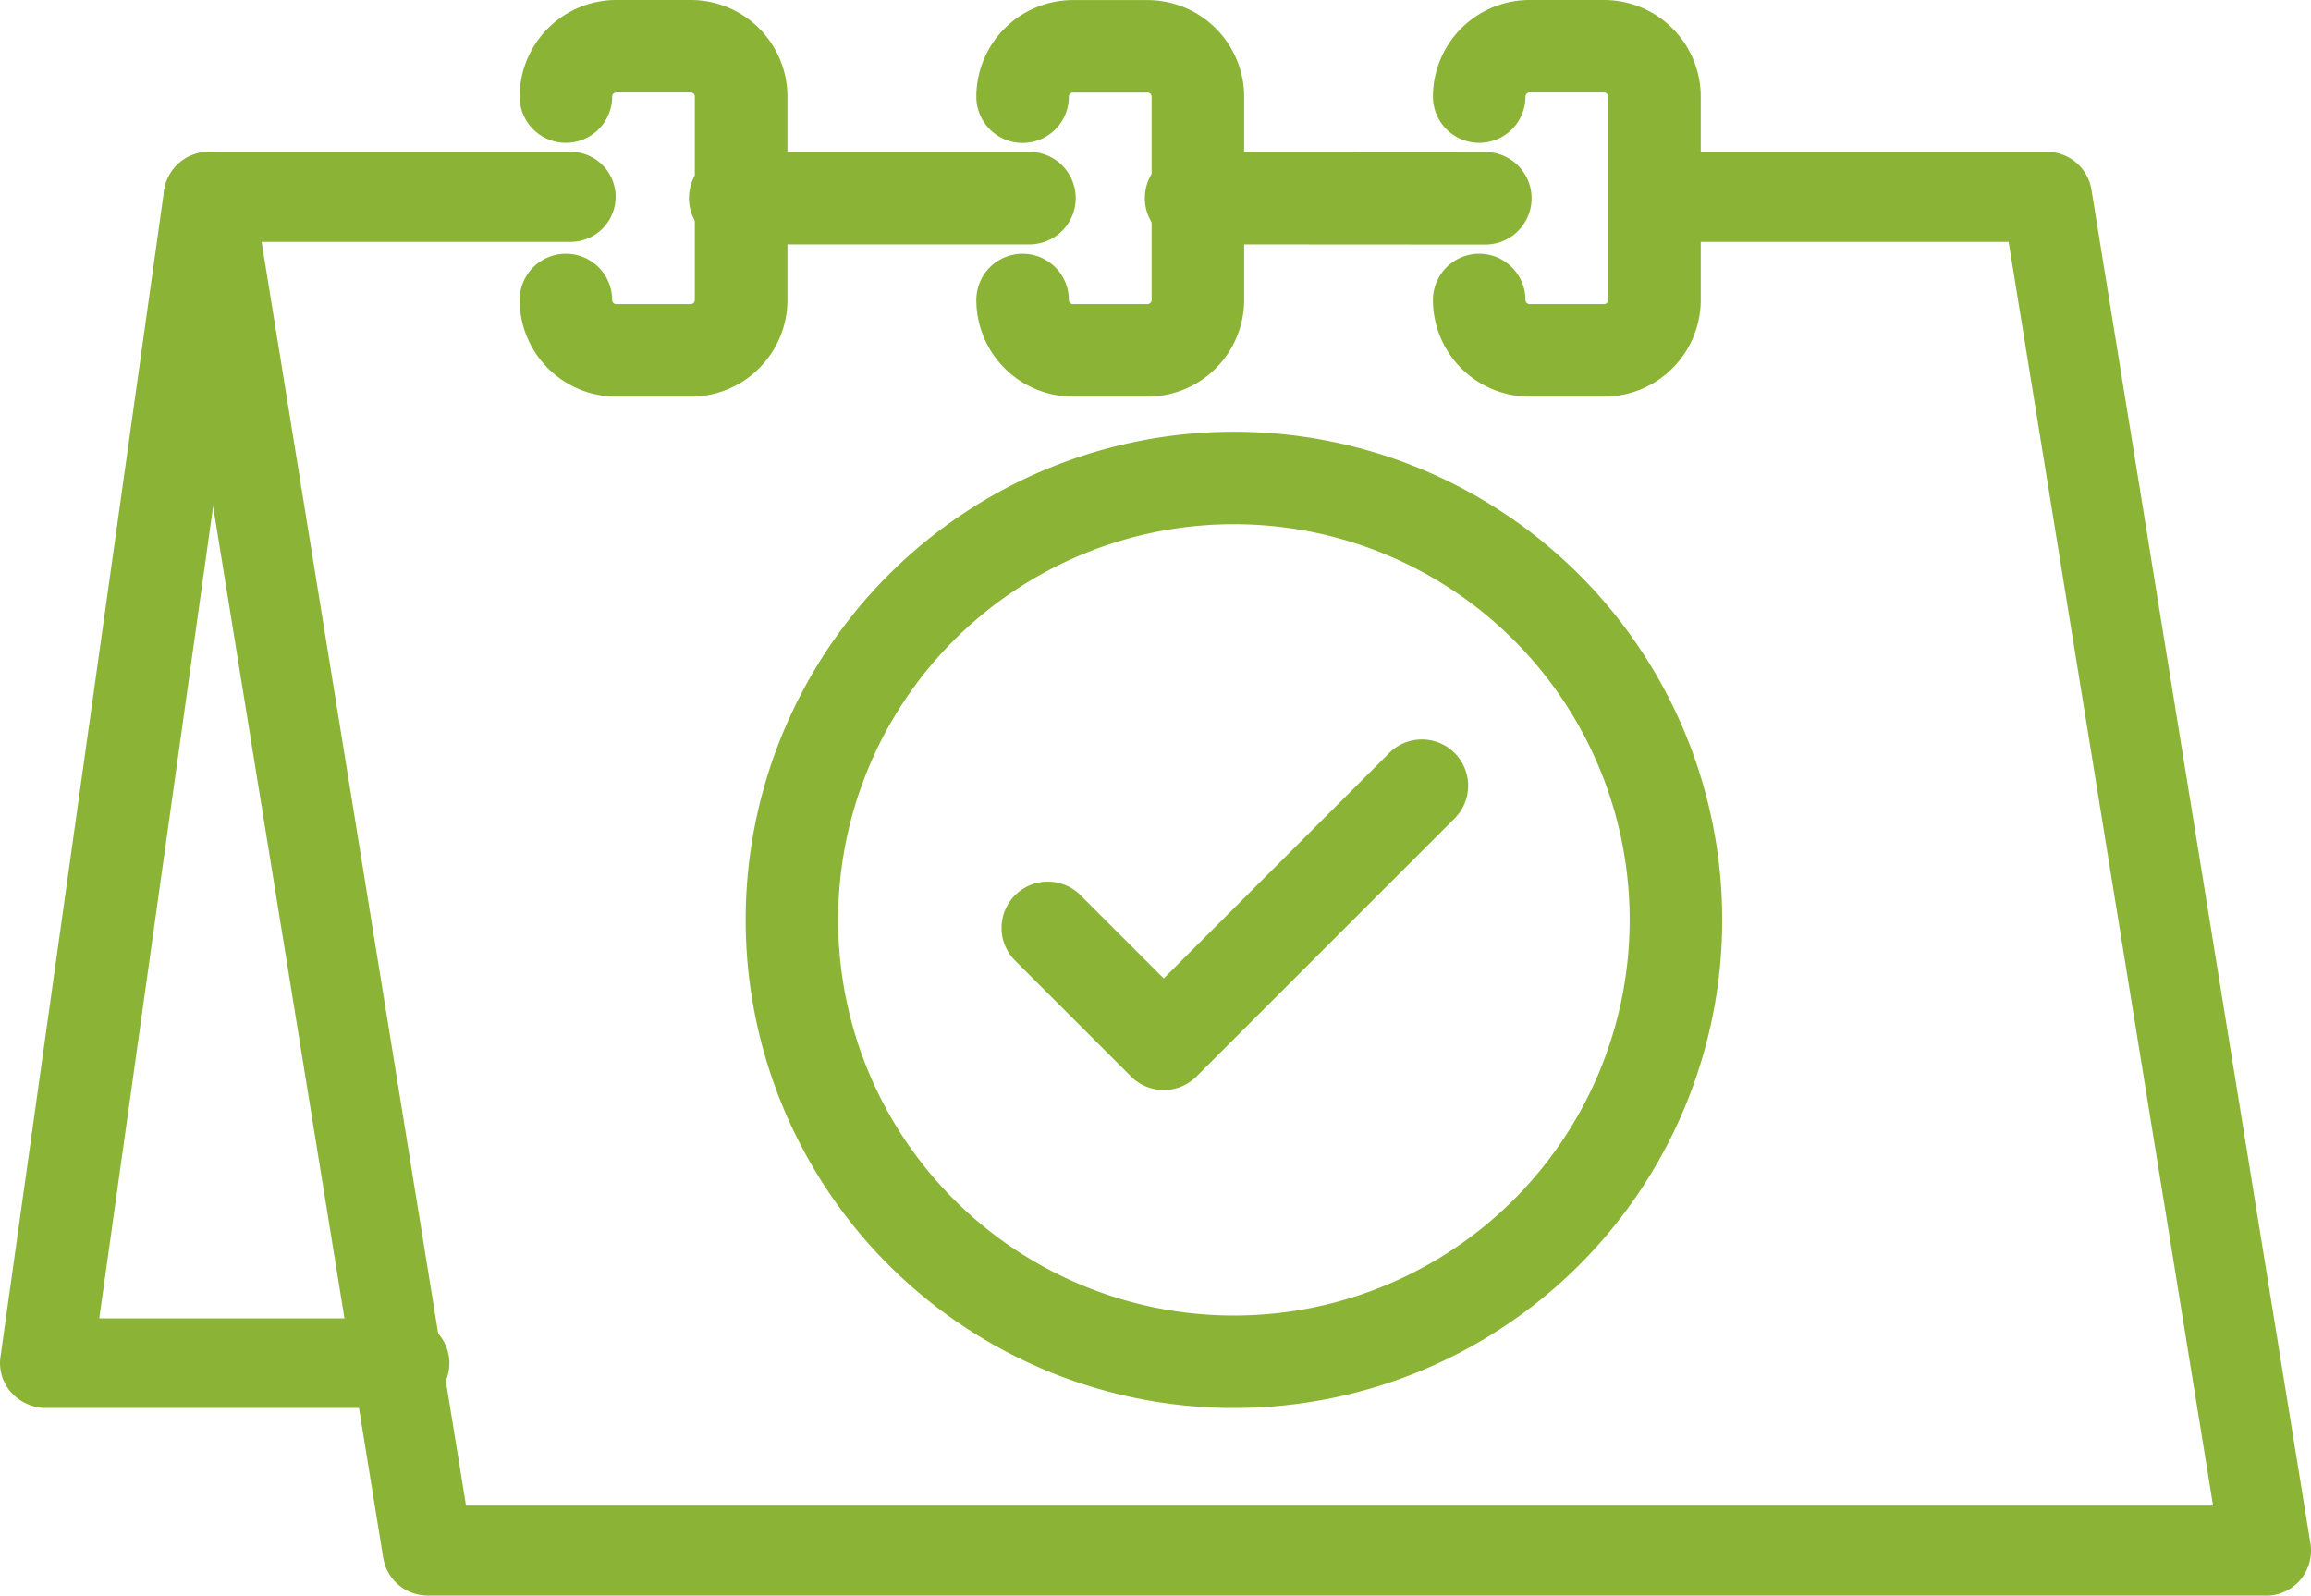
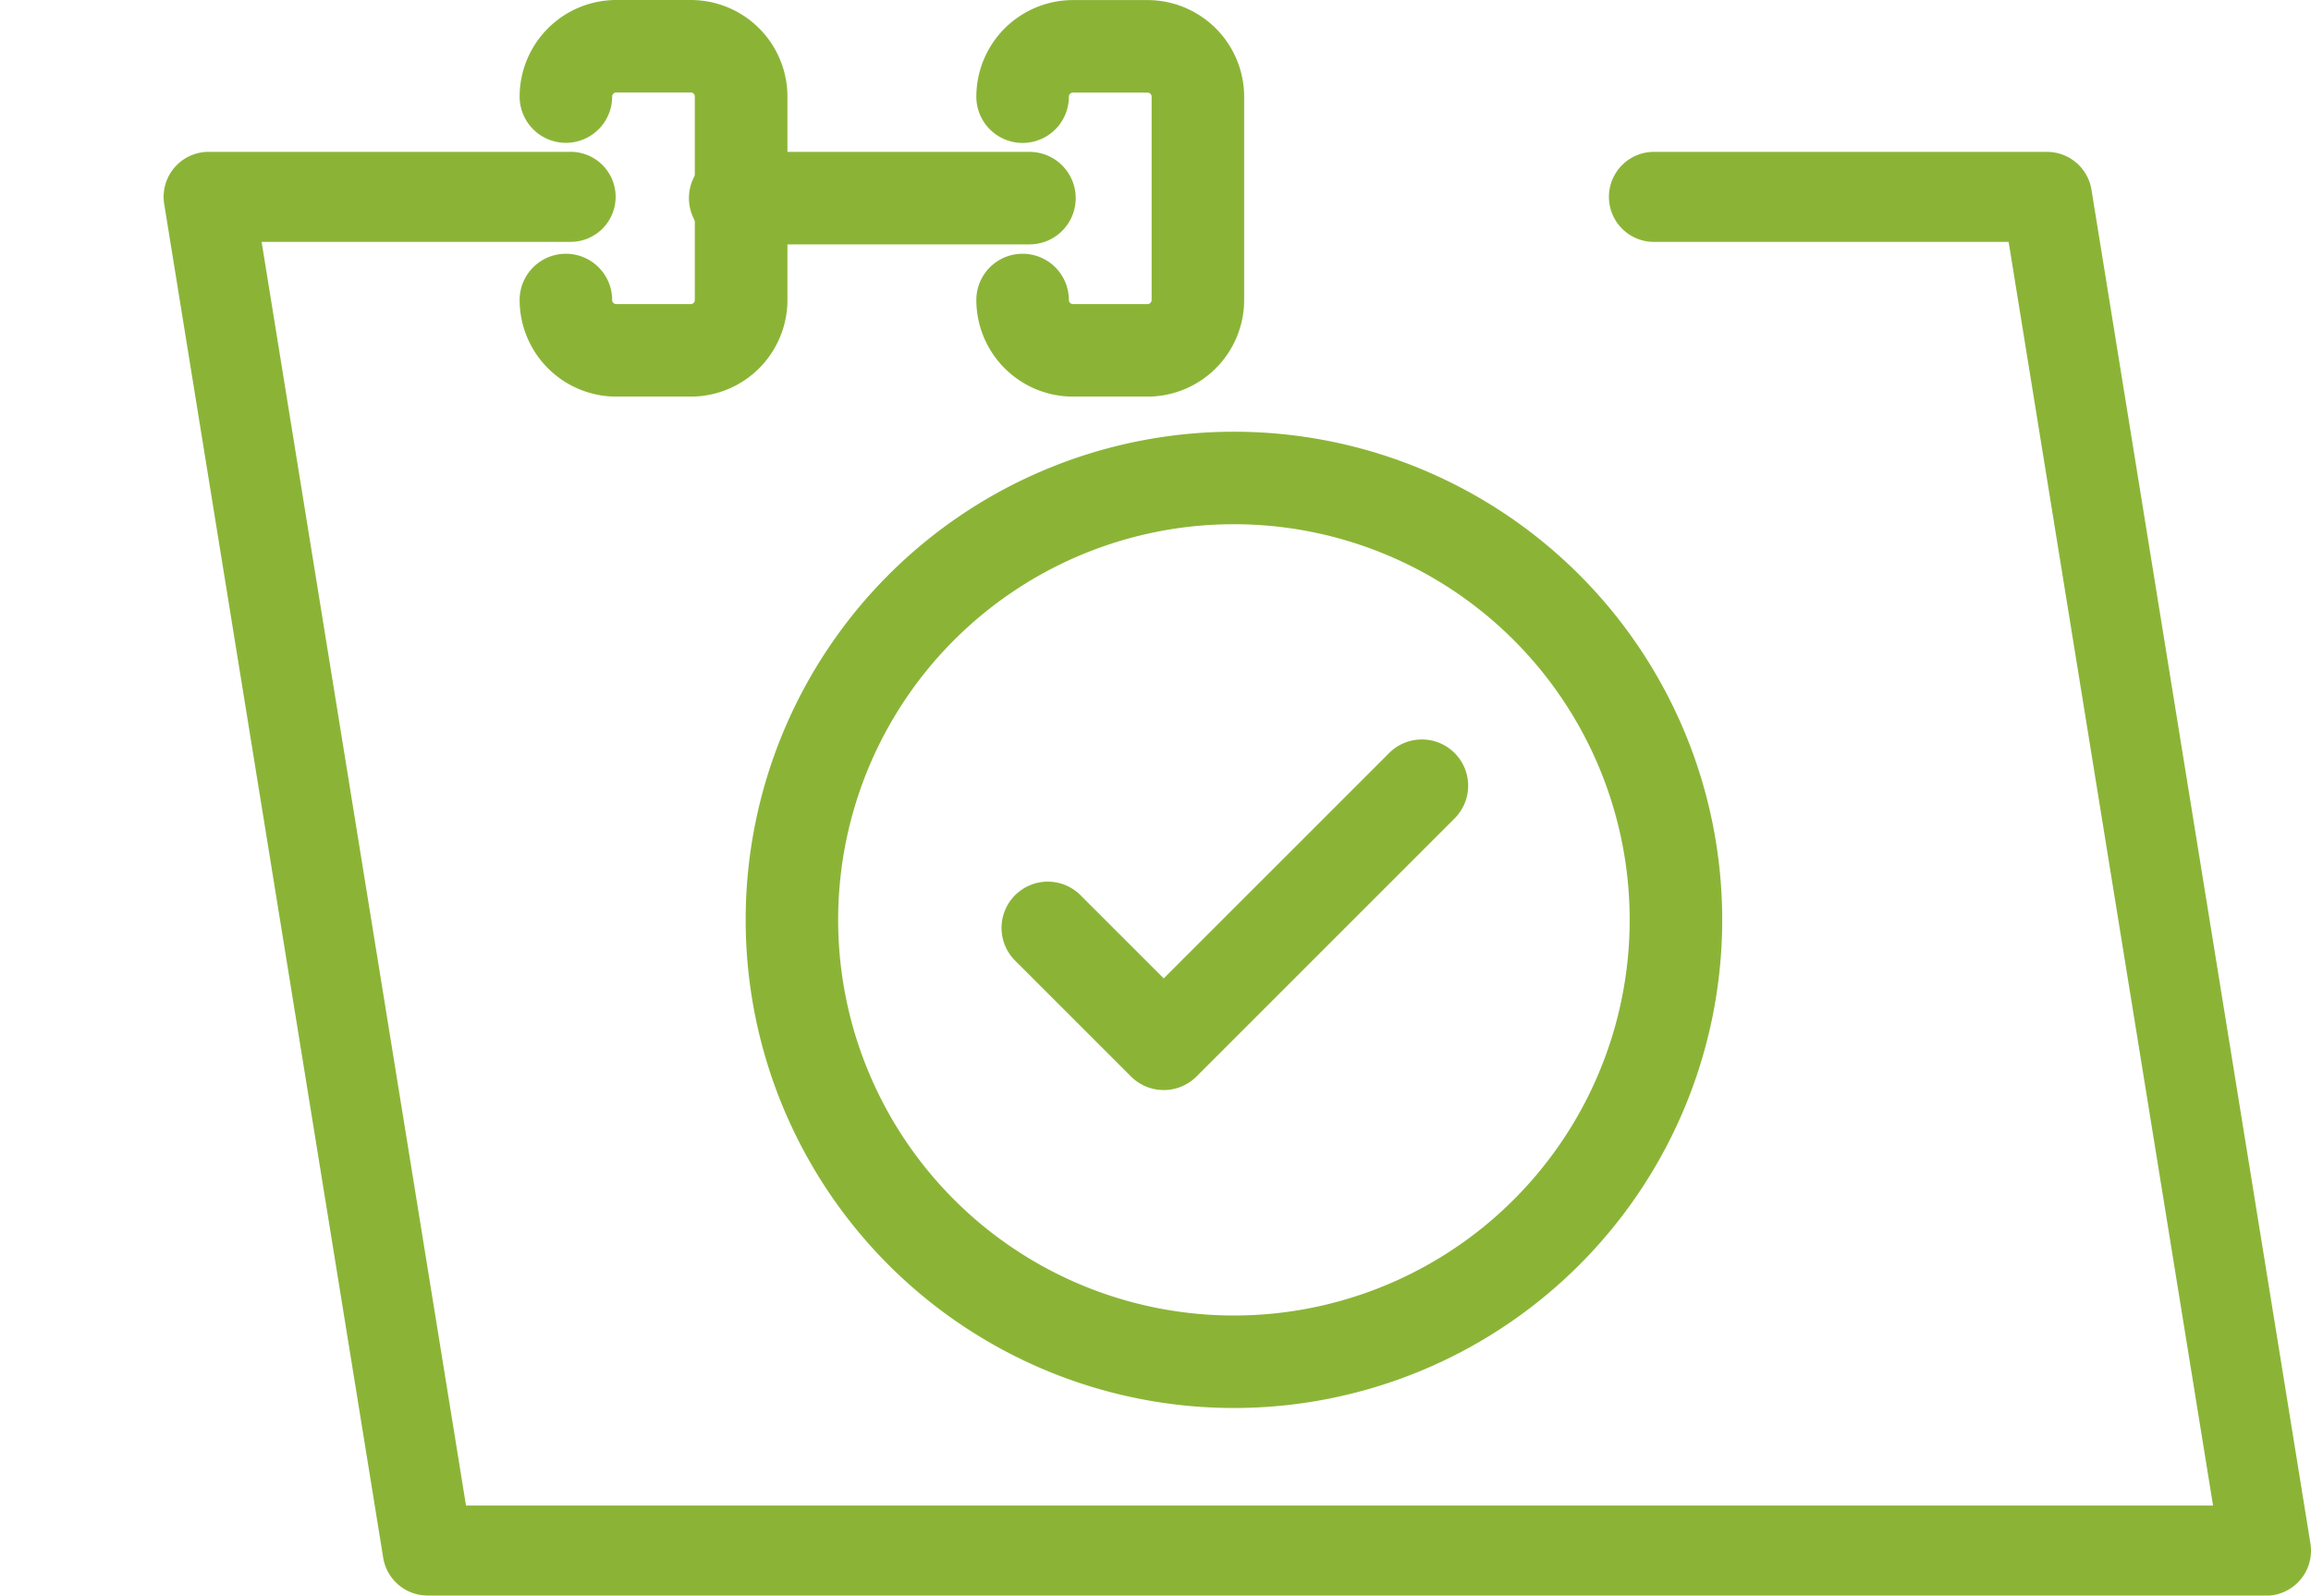
<svg xmlns="http://www.w3.org/2000/svg" width="115.837" height="80" viewBox="0 0 115.837 80">
  <g id="calendar_3503125" transform="translate(0 -39.6)">
    <path id="パス_1315" data-name="パス 1315" d="M123.061,128.4H30.918a2.258,2.258,0,0,1-2.229-1.9L17.713,58.634a2.257,2.257,0,0,1,2.229-2.618H38.036a2.257,2.257,0,1,1,0,4.513H22.595l10.246,63.36h87.569L110.163,60.531H92.433a2.257,2.257,0,1,1,0-4.513h19.654a2.258,2.258,0,0,1,2.229,1.9l10.975,67.873a2.257,2.257,0,0,1-2.229,2.617Z" transform="translate(-9.482 -8.803)" fill="#8bb437" />
-     <path id="パス_1316" data-name="パス 1316" d="M144.506,60.665h0l-14.748-.009a2.319,2.319,0,0,1,0-4.638h0l14.748.009a2.319,2.319,0,1,1,0,4.638Z" transform="translate(-70.055 -8.804)" fill="#8bb437" />
    <path id="パス_1317" data-name="パス 1317" d="M93.758,60.657H79.009a2.319,2.319,0,1,1,0-4.638H93.757a2.319,2.319,0,1,1,0,4.638Z" transform="translate(-42.157 -8.804)" fill="#8bb437" />
-     <path id="パス_1318" data-name="パス 1318" d="M20.27,119.008H2.319a2.351,2.351,0,0,1-1.746-.769,2.2,2.2,0,0,1-.551-1.781l8.2-58.475a2.307,2.307,0,0,1,2.61-1.924,2.261,2.261,0,0,1,1.985,2.53L4.975,114.513h15.3a2.249,2.249,0,1,1,0,4.5Z" transform="translate(0 -8.814)" fill="#8bb437" />
    <path id="パス_1319" data-name="パス 1319" d="M66.326,59.485H62.588a4.849,4.849,0,0,1-4.843-4.843,2.319,2.319,0,1,1,4.638,0,.205.205,0,0,0,.205.205h3.738a.205.205,0,0,0,.2-.205v-10.2a.2.2,0,0,0-.2-.205H62.588a.205.205,0,0,0-.205.205,2.319,2.319,0,1,1-4.638,0A4.849,4.849,0,0,1,62.588,39.6h3.738a4.848,4.848,0,0,1,4.843,4.842v10.2A4.848,4.848,0,0,1,66.326,59.485Z" transform="translate(-31.699 0)" fill="#8bb437" />
    <path id="パス_1320" data-name="パス 1320" d="M117.078,59.485H113.34a4.849,4.849,0,0,1-4.843-4.843,2.319,2.319,0,0,1,4.638,0,.205.205,0,0,0,.205.205h3.738a.206.206,0,0,0,.205-.205v-10.2a.205.205,0,0,0-.205-.2H113.34a.205.205,0,0,0-.205.205,2.319,2.319,0,1,1-4.638,0,4.849,4.849,0,0,1,4.841-4.843h3.74a4.849,4.849,0,0,1,4.843,4.843v10.2A4.849,4.849,0,0,1,117.078,59.485Z" transform="translate(-59.559 0)" fill="#8bb437" />
-     <path id="パス_1321" data-name="パス 1321" d="M167.82,59.485h-3.738a4.848,4.848,0,0,1-4.843-4.843,2.319,2.319,0,0,1,4.638,0,.206.206,0,0,0,.2.205h3.738a.206.206,0,0,0,.205-.205v-10.2a.205.205,0,0,0-.205-.205h-3.738a.205.205,0,0,0-.2.205,2.319,2.319,0,0,1-4.638,0,4.848,4.848,0,0,1,4.843-4.842h3.738a4.849,4.849,0,0,1,4.843,4.843v10.2A4.849,4.849,0,0,1,167.82,59.485Z" transform="translate(-87.414 0)" fill="#8bb437" />
    <path id="パス_1322" data-name="パス 1322" d="M119.791,139.712h0a2.319,2.319,0,0,1-1.639-.679l-5.781-5.781a2.319,2.319,0,1,1,3.279-3.279l4.141,4.141,11.27-11.27a2.319,2.319,0,1,1,3.279,3.279L121.43,139.035A2.319,2.319,0,0,1,119.791,139.712Z" transform="translate(-61.46 -45.459)" fill="#8bb437" />
    <path id="パス_1323" data-name="パス 1323" d="M108.543,139.521a24.474,24.474,0,1,1,24.474-24.474A24.474,24.474,0,0,1,108.543,139.521Zm0-44.311a19.837,19.837,0,1,0,19.836,19.837A19.837,19.837,0,0,0,108.543,95.21Z" transform="translate(-46.693 -29.327)" fill="#8bb437" />
  </g>
</svg>